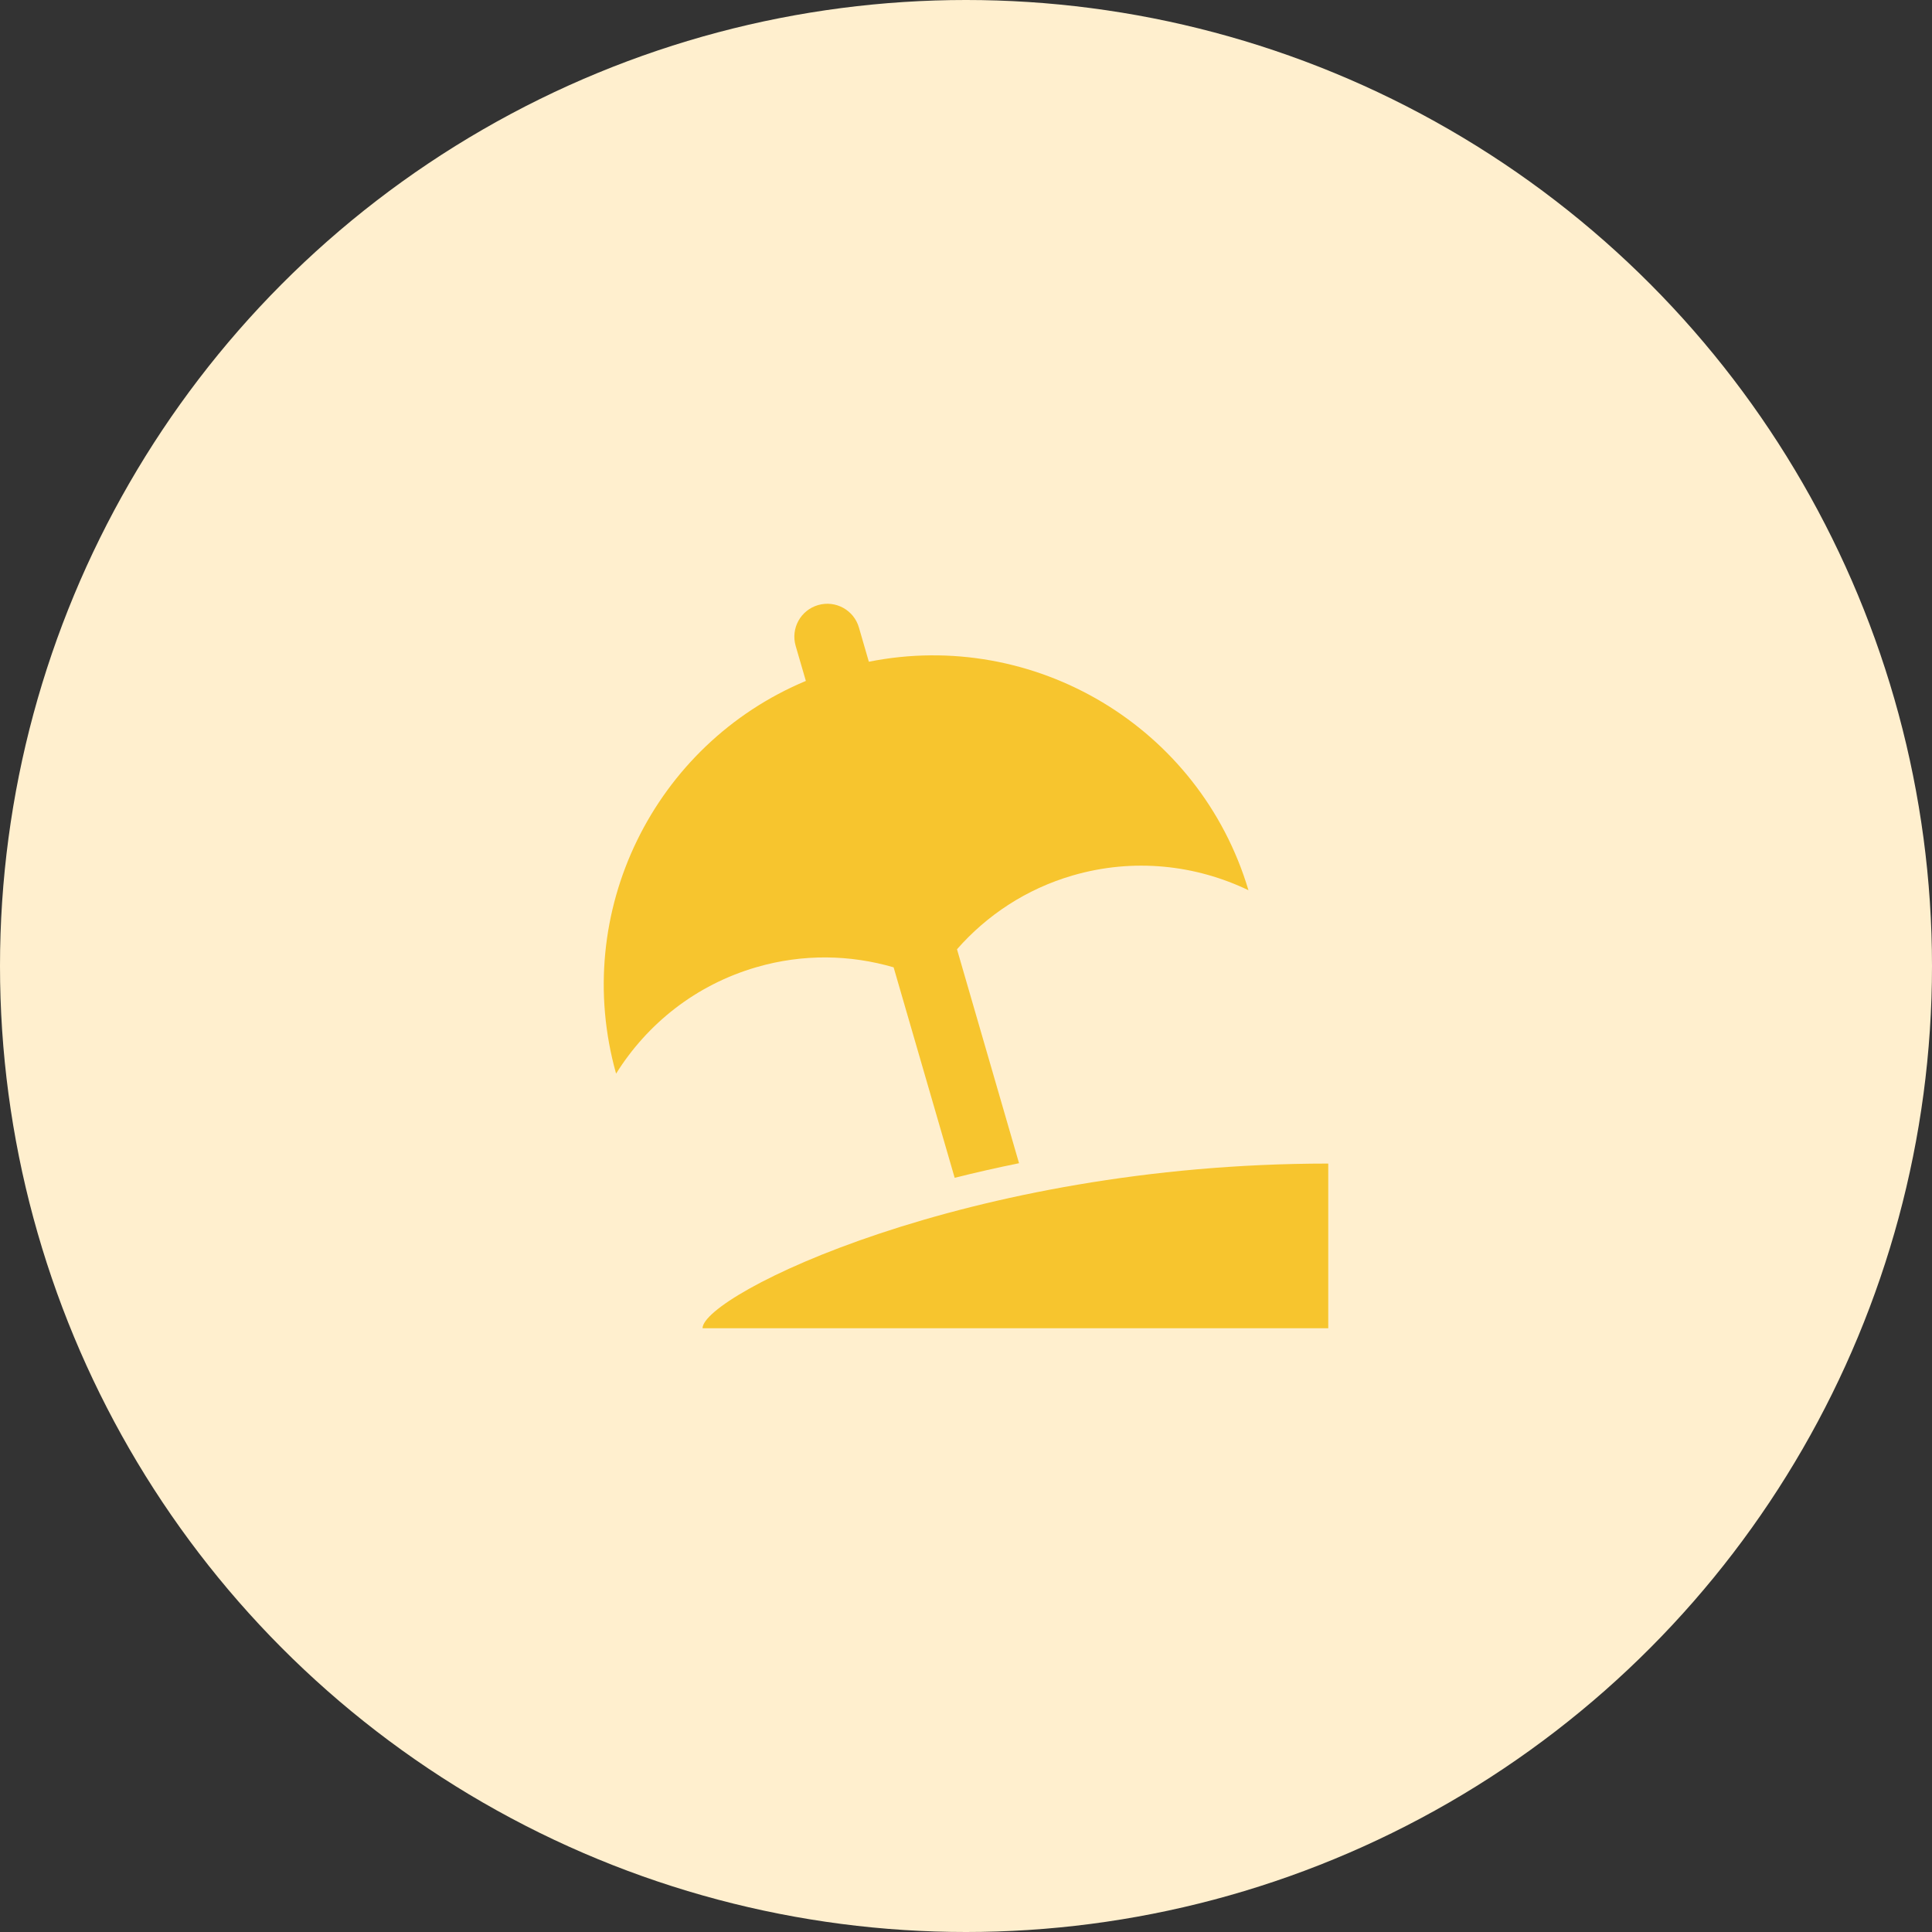
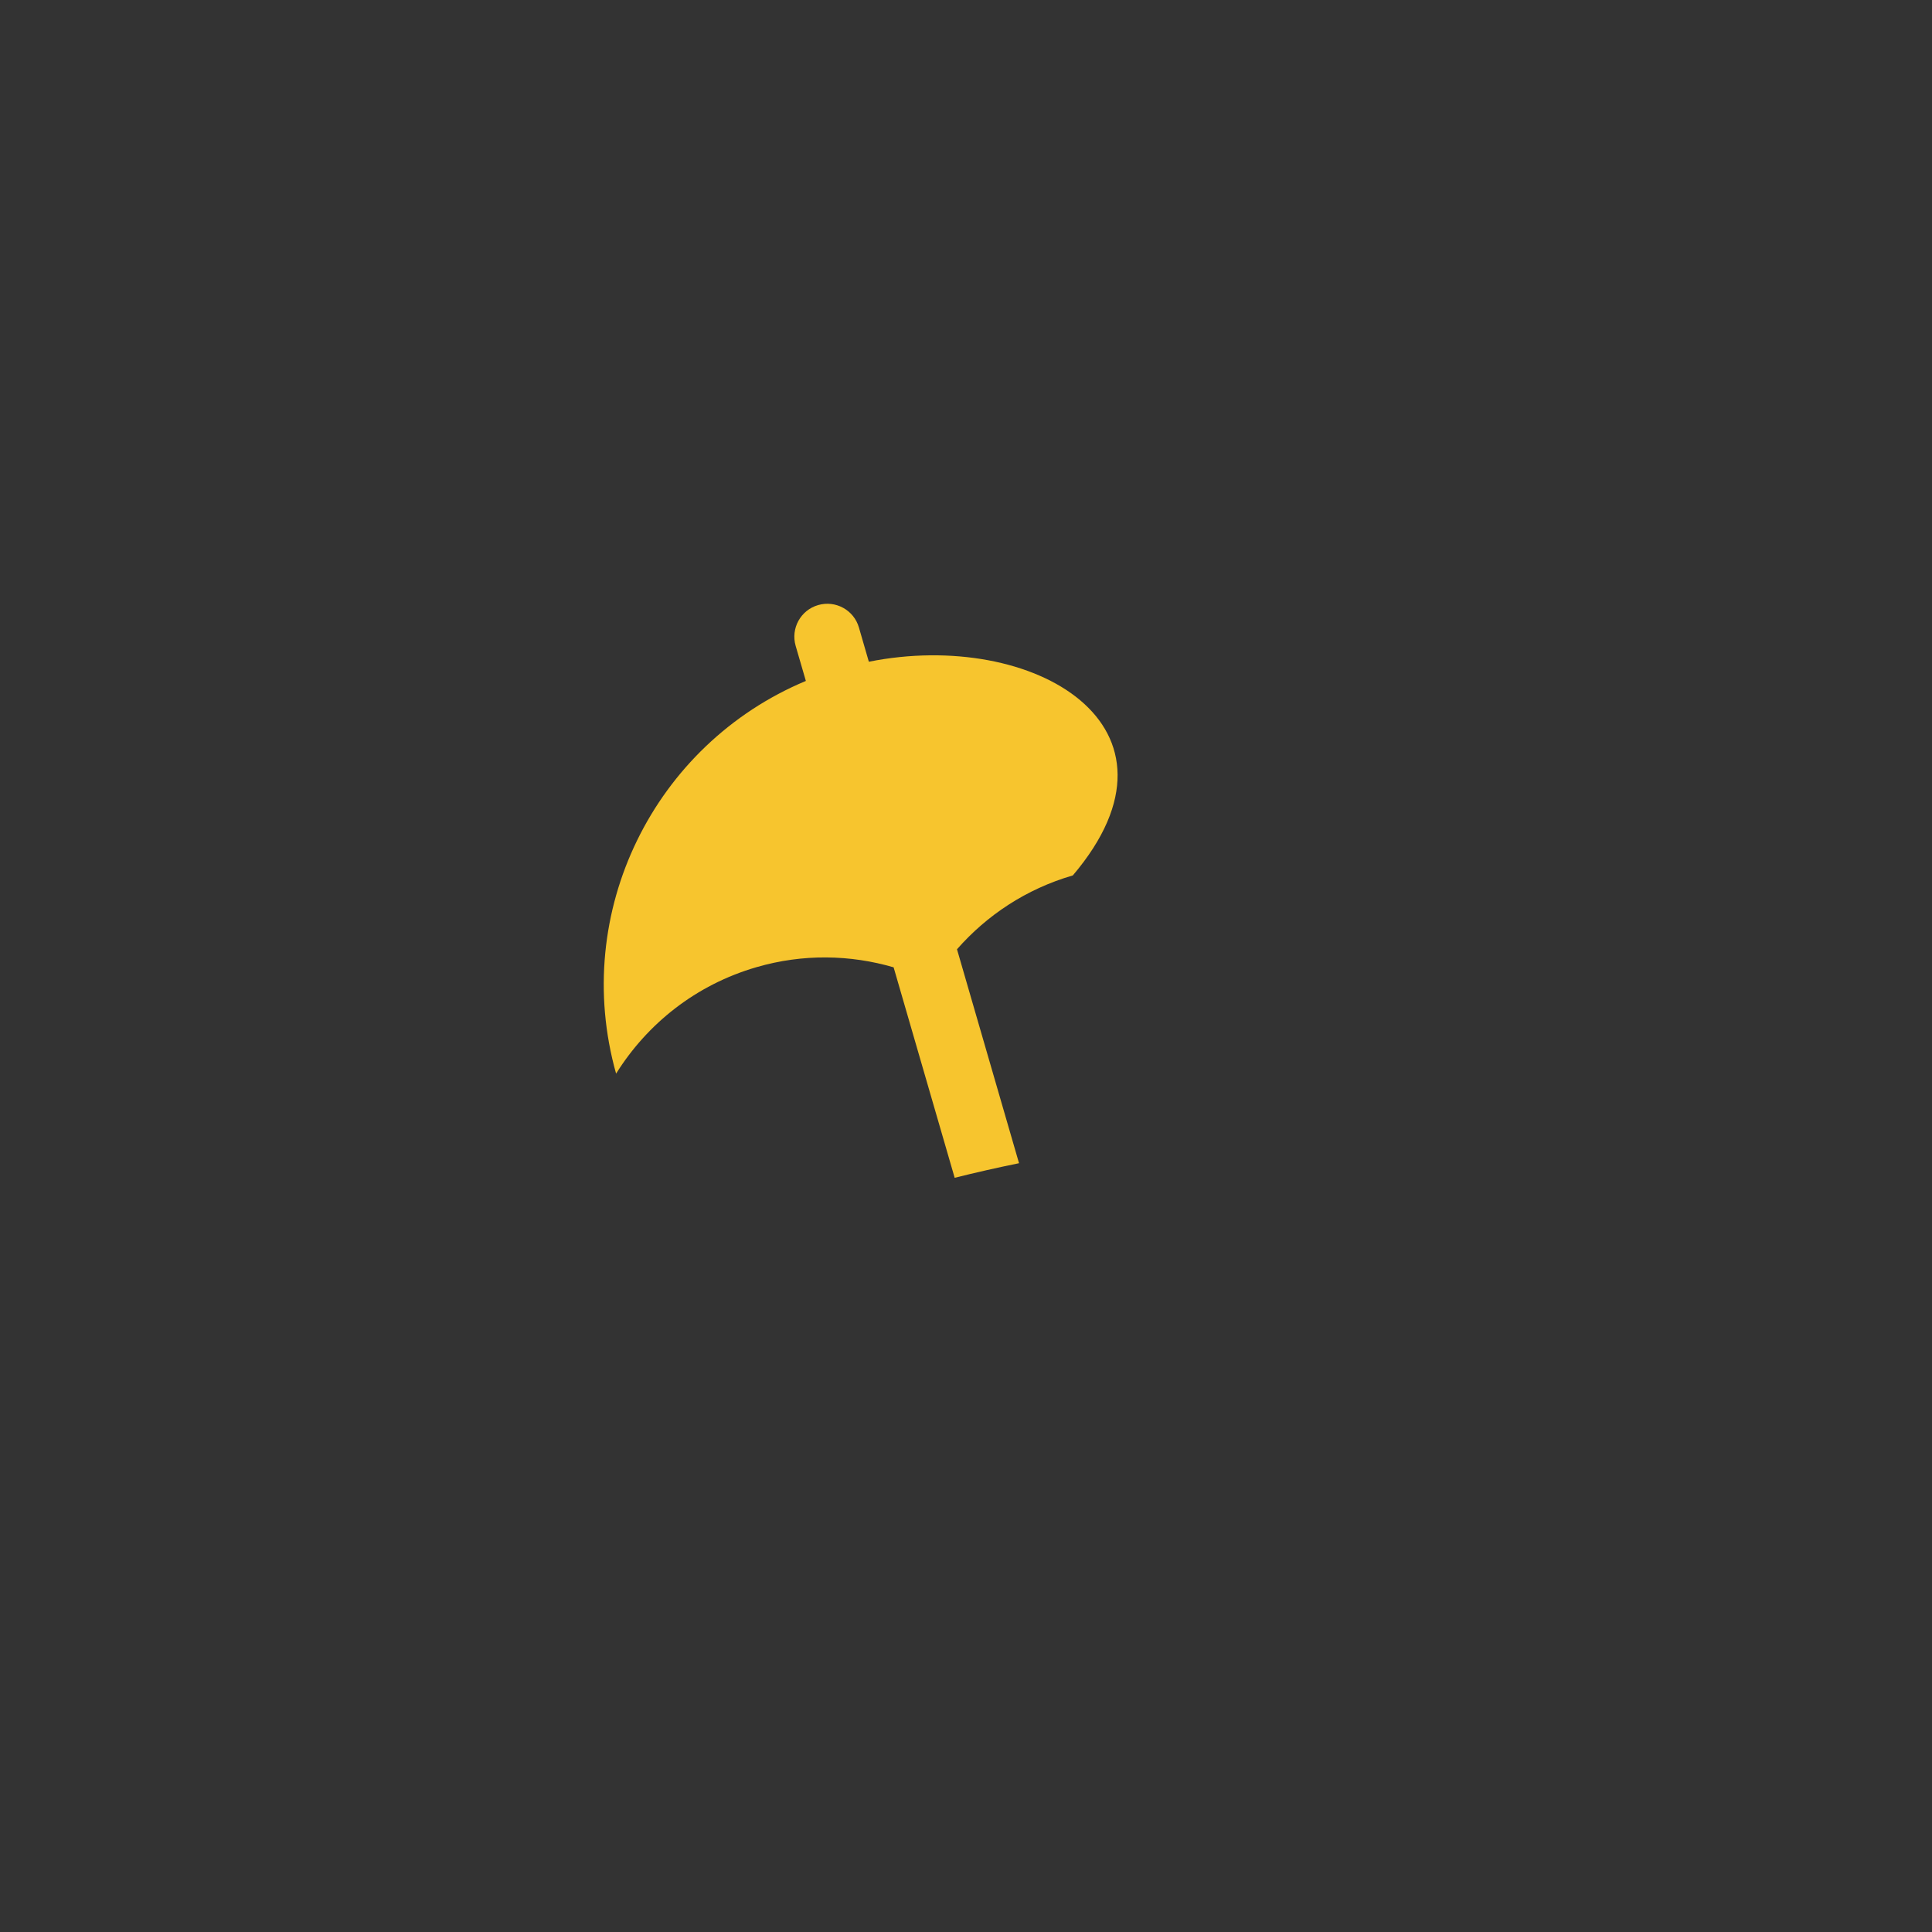
<svg xmlns="http://www.w3.org/2000/svg" width="80" height="80" viewBox="0 0 80 80" fill="none">
  <rect x="0" y="0" width="80" height="80" fill="#333333" stroke="none" />
-   <circle cx="40" cy="40" r="40" fill="#FFEFCE" />
-   <path fill-rule="evenodd" clip-rule="evenodd" d="M37.003 40.055L39.531 48.77C40.392 48.554 41.283 48.352 42.196 48.166L39.627 39.307C40.862 37.9 42.49 36.811 44.424 36.249C46.941 35.519 49.505 35.81 51.696 36.862C49.667 30.074 42.811 26.035 35.977 27.401L35.566 25.983C35.357 25.259 34.597 24.845 33.877 25.055C33.153 25.263 32.737 26.02 32.946 26.743L33.369 28.196C27.09 30.82 23.631 37.764 25.511 44.457C26.799 42.395 28.81 40.777 31.327 40.048C33.255 39.487 35.21 39.532 37.003 40.055Z" fill="#F7C52E" />
-   <path fill-rule="evenodd" clip-rule="evenodd" d="M29.091 55H55V48.181C40 48.181 29.091 53.636 29.091 55Z" fill="#F7C52E" />
+   <path fill-rule="evenodd" clip-rule="evenodd" d="M37.003 40.055L39.531 48.77C40.392 48.554 41.283 48.352 42.196 48.166L39.627 39.307C40.862 37.9 42.49 36.811 44.424 36.249C49.667 30.074 42.811 26.035 35.977 27.401L35.566 25.983C35.357 25.259 34.597 24.845 33.877 25.055C33.153 25.263 32.737 26.02 32.946 26.743L33.369 28.196C27.09 30.82 23.631 37.764 25.511 44.457C26.799 42.395 28.81 40.777 31.327 40.048C33.255 39.487 35.21 39.532 37.003 40.055Z" fill="#F7C52E" />
</svg>